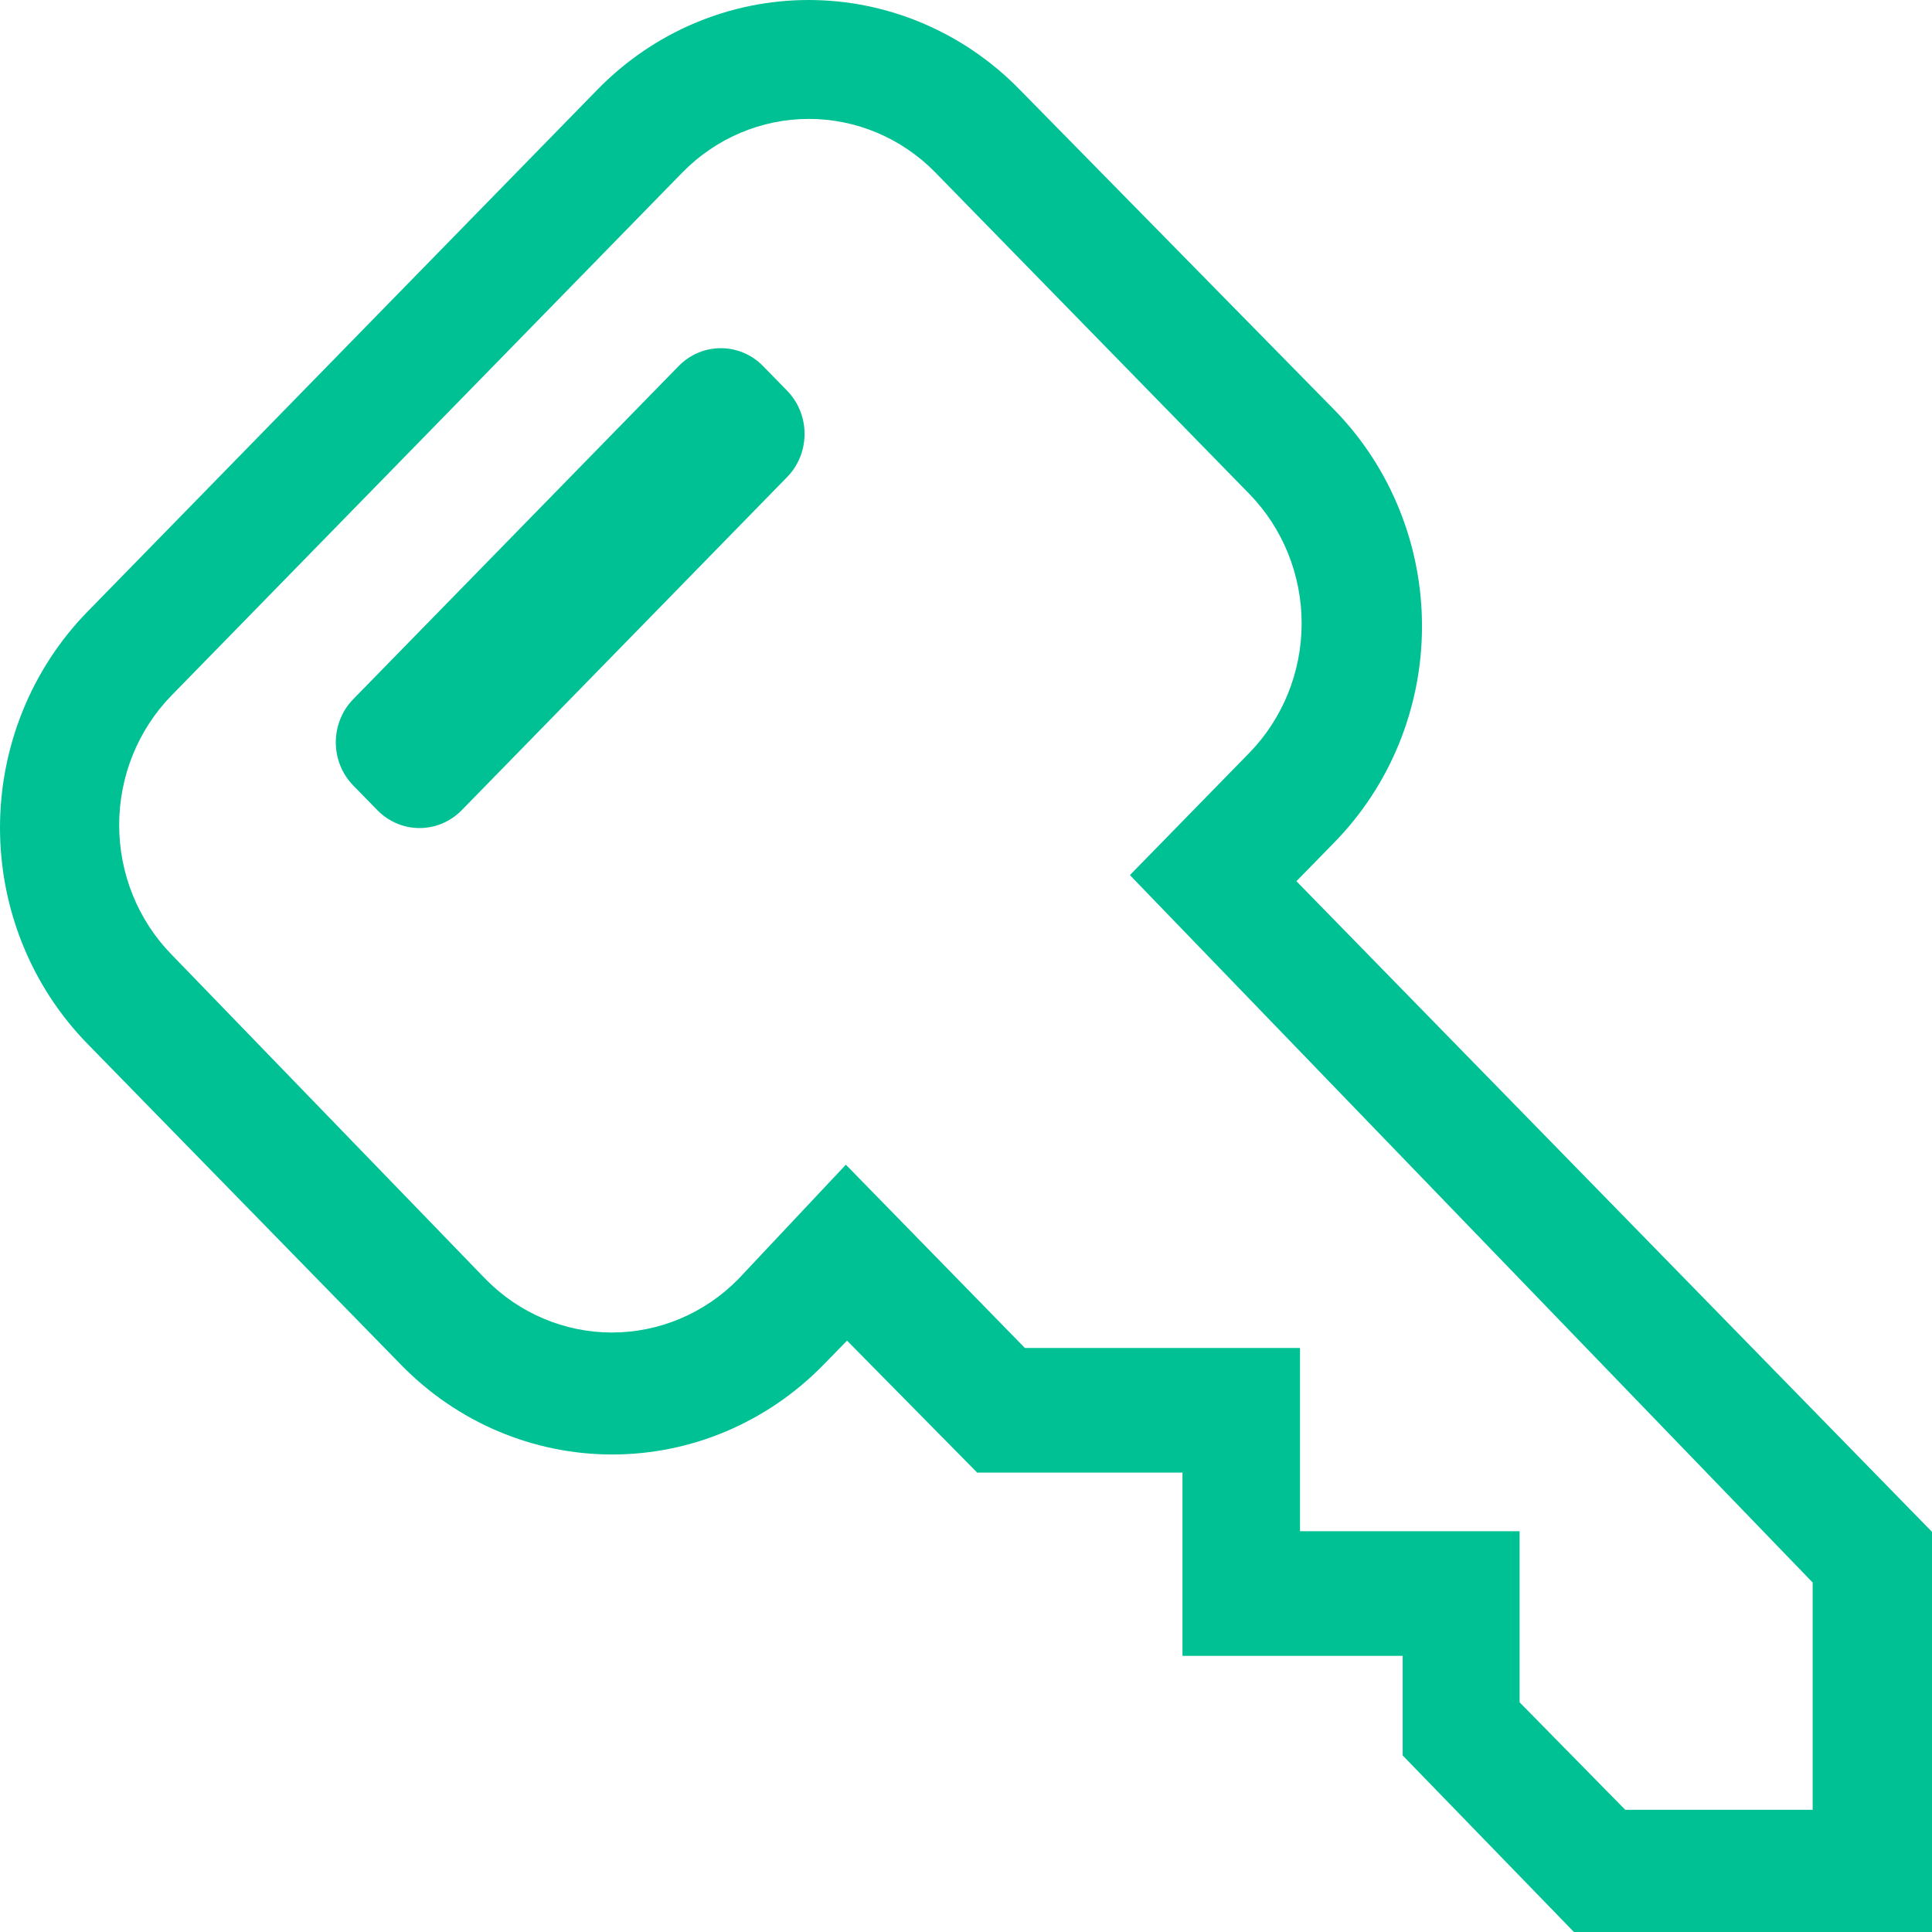
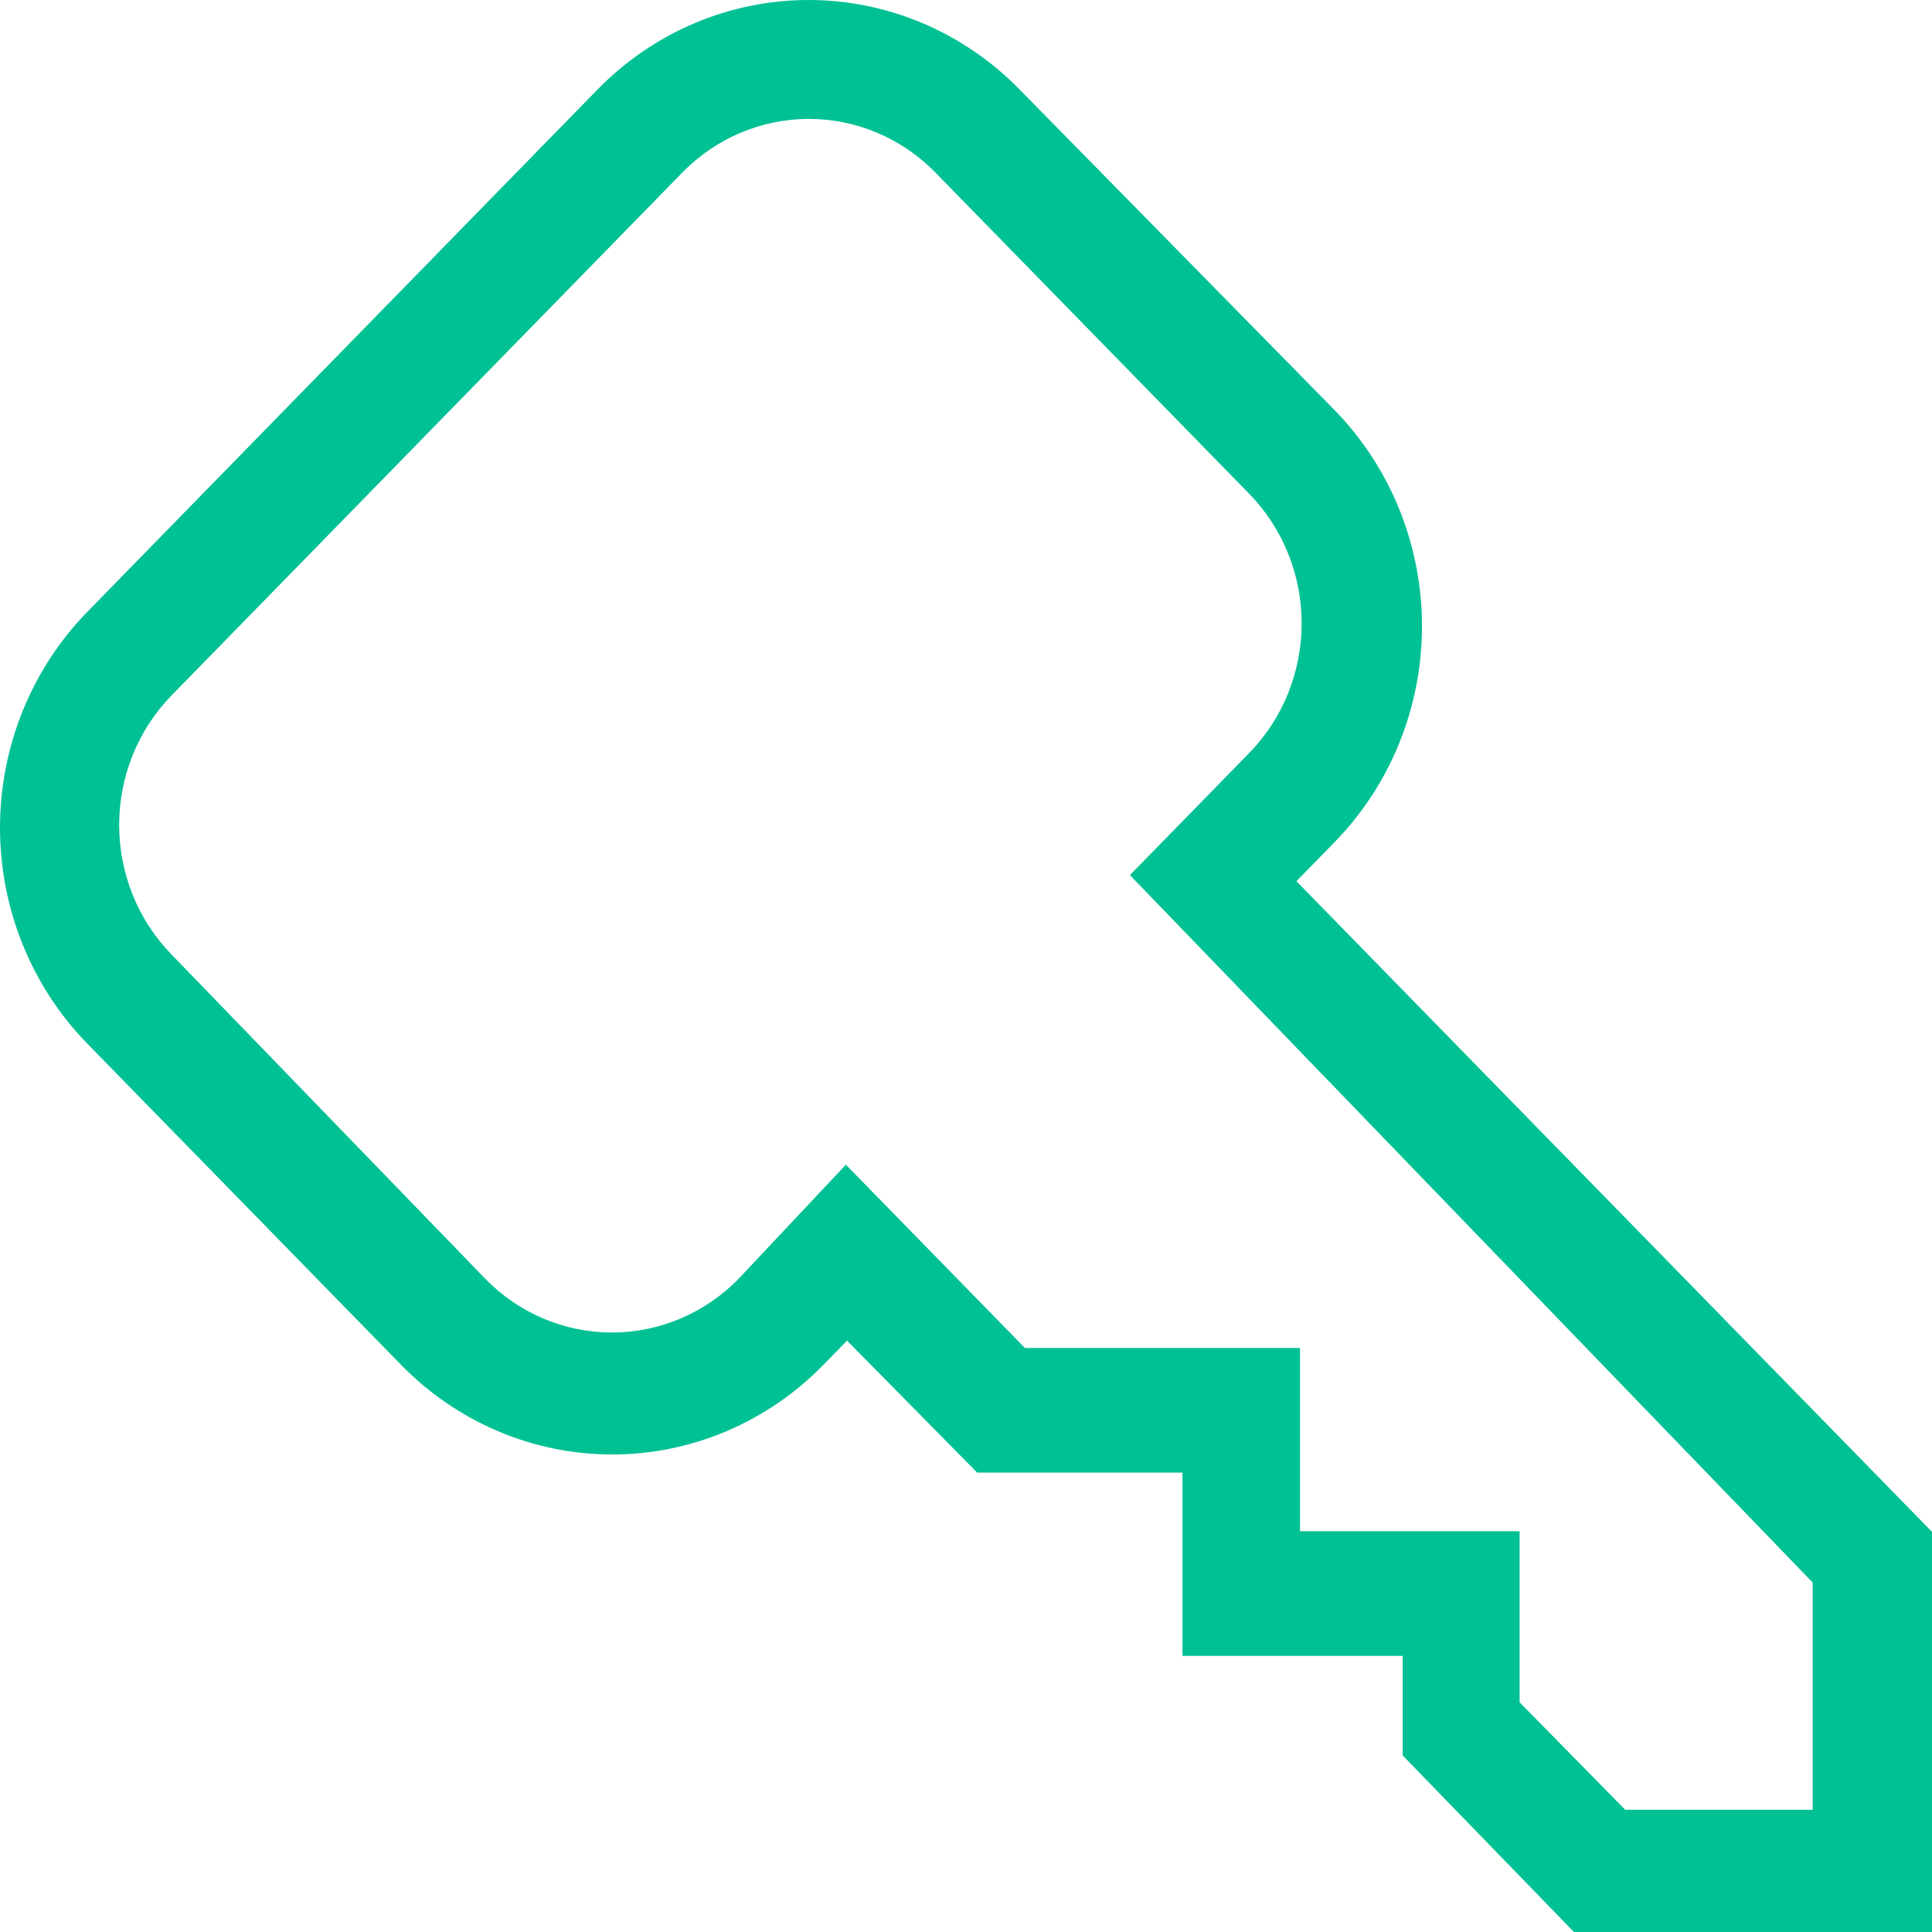
<svg xmlns="http://www.w3.org/2000/svg" width="44" height="44" viewBox="0 0 44 44" fill="none">
-   <path d="M15.456 8.337L8.046 15.922C7.515 16.466 7.515 17.347 8.046 17.89L8.594 18.451C9.125 18.994 9.985 18.994 10.516 18.451L17.926 10.865C18.456 10.322 18.456 9.441 17.926 8.898L17.378 8.337C16.847 7.794 15.986 7.794 15.456 8.337Z" fill="#00C194" />
  <path d="M29.525 20.069L30.382 19.192C31.659 17.891 32.38 16.124 32.385 14.28C32.39 12.435 31.679 10.664 30.409 9.355L23.219 2.037C21.945 0.733 20.216 0 18.415 0C16.613 0 14.884 0.733 13.61 2.037L1.99 13.933C0.716 15.238 0 17.007 0 18.851C0 20.696 0.716 22.465 1.99 23.77L9.139 31.088C10.413 32.392 12.141 33.125 13.943 33.125C15.745 33.125 17.473 32.392 18.748 31.088L19.291 30.532L22.254 33.537H26.93V37.711H31.945V39.979L35.845 44H44V34.887L29.525 20.069ZM41.282 41.217H37.014L34.608 38.769V34.873H29.607V30.699H23.341L19.264 26.525L16.818 29.127C16.053 29.908 15.017 30.347 13.936 30.347C12.856 30.347 11.819 29.908 11.055 29.127L3.906 21.738C3.142 20.956 2.714 19.895 2.714 18.789C2.714 17.683 3.142 16.622 3.906 15.839L15.54 3.929C16.305 3.147 17.341 2.708 18.421 2.708C19.502 2.708 20.538 3.147 21.303 3.929L28.452 11.248C29.215 12.03 29.644 13.091 29.644 14.197C29.644 15.303 29.215 16.364 28.452 17.147L25.733 19.93L41.282 36.041V41.217Z" fill="#00C194" />
</svg>